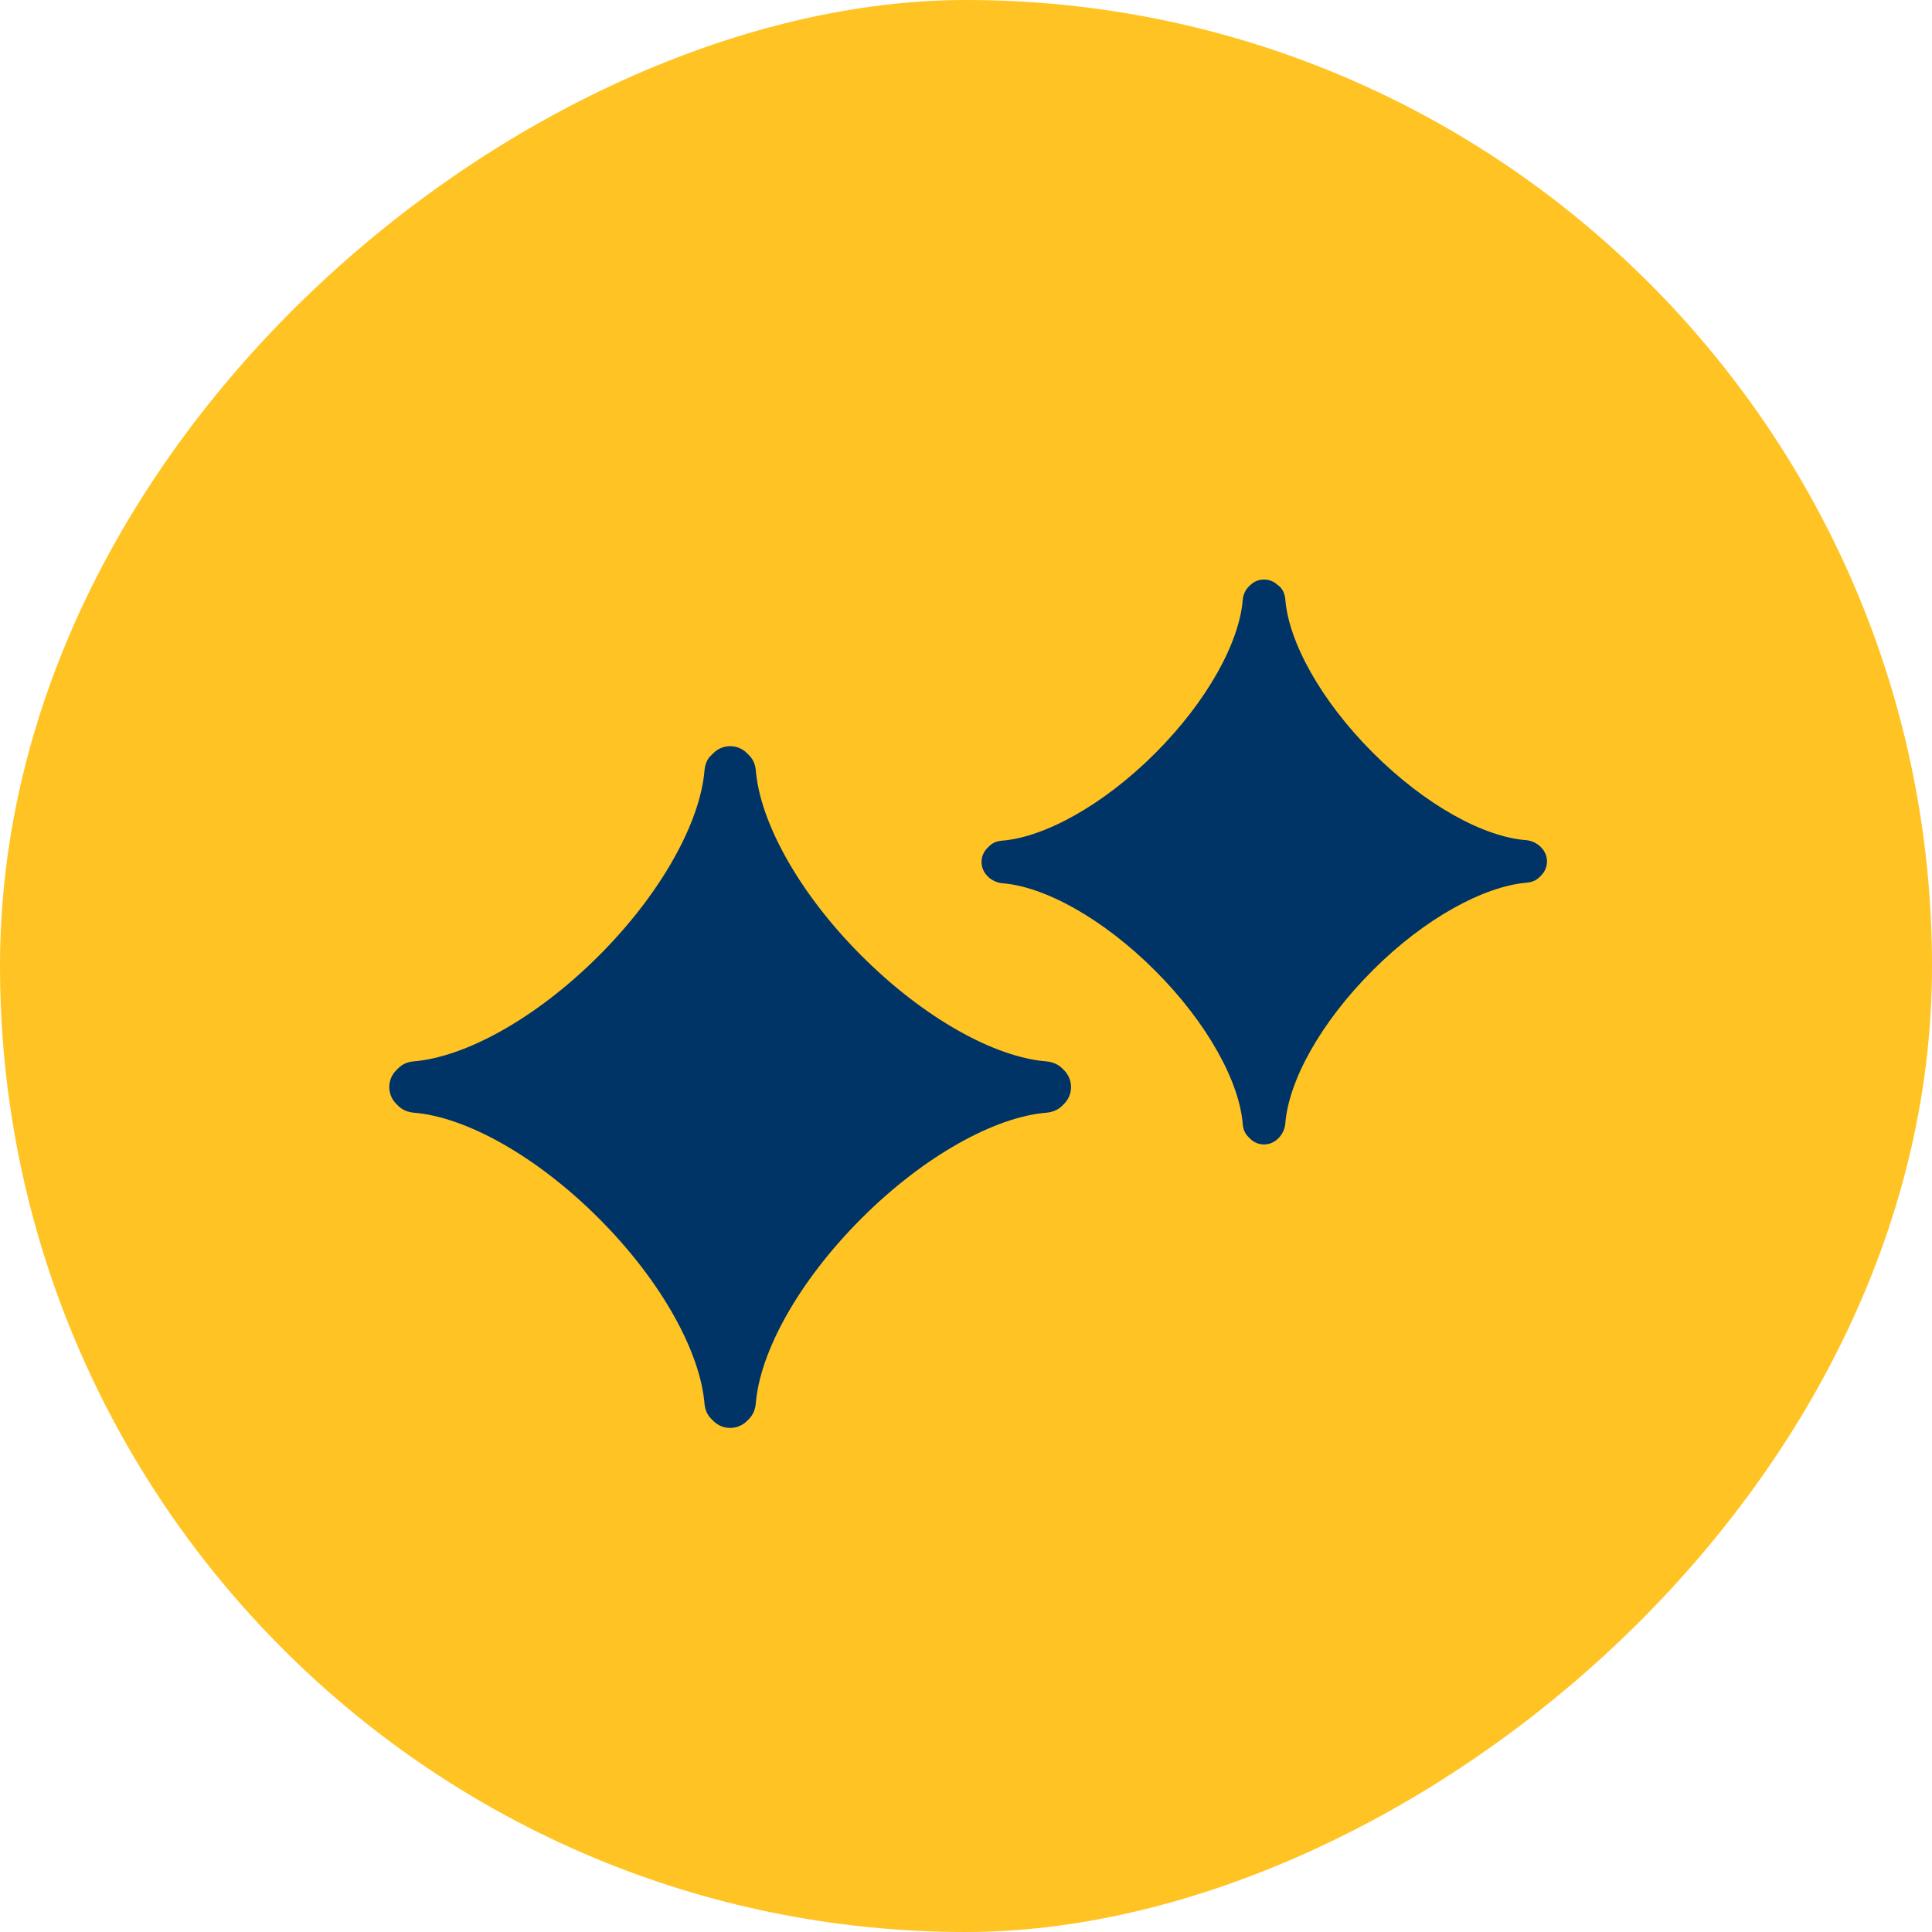
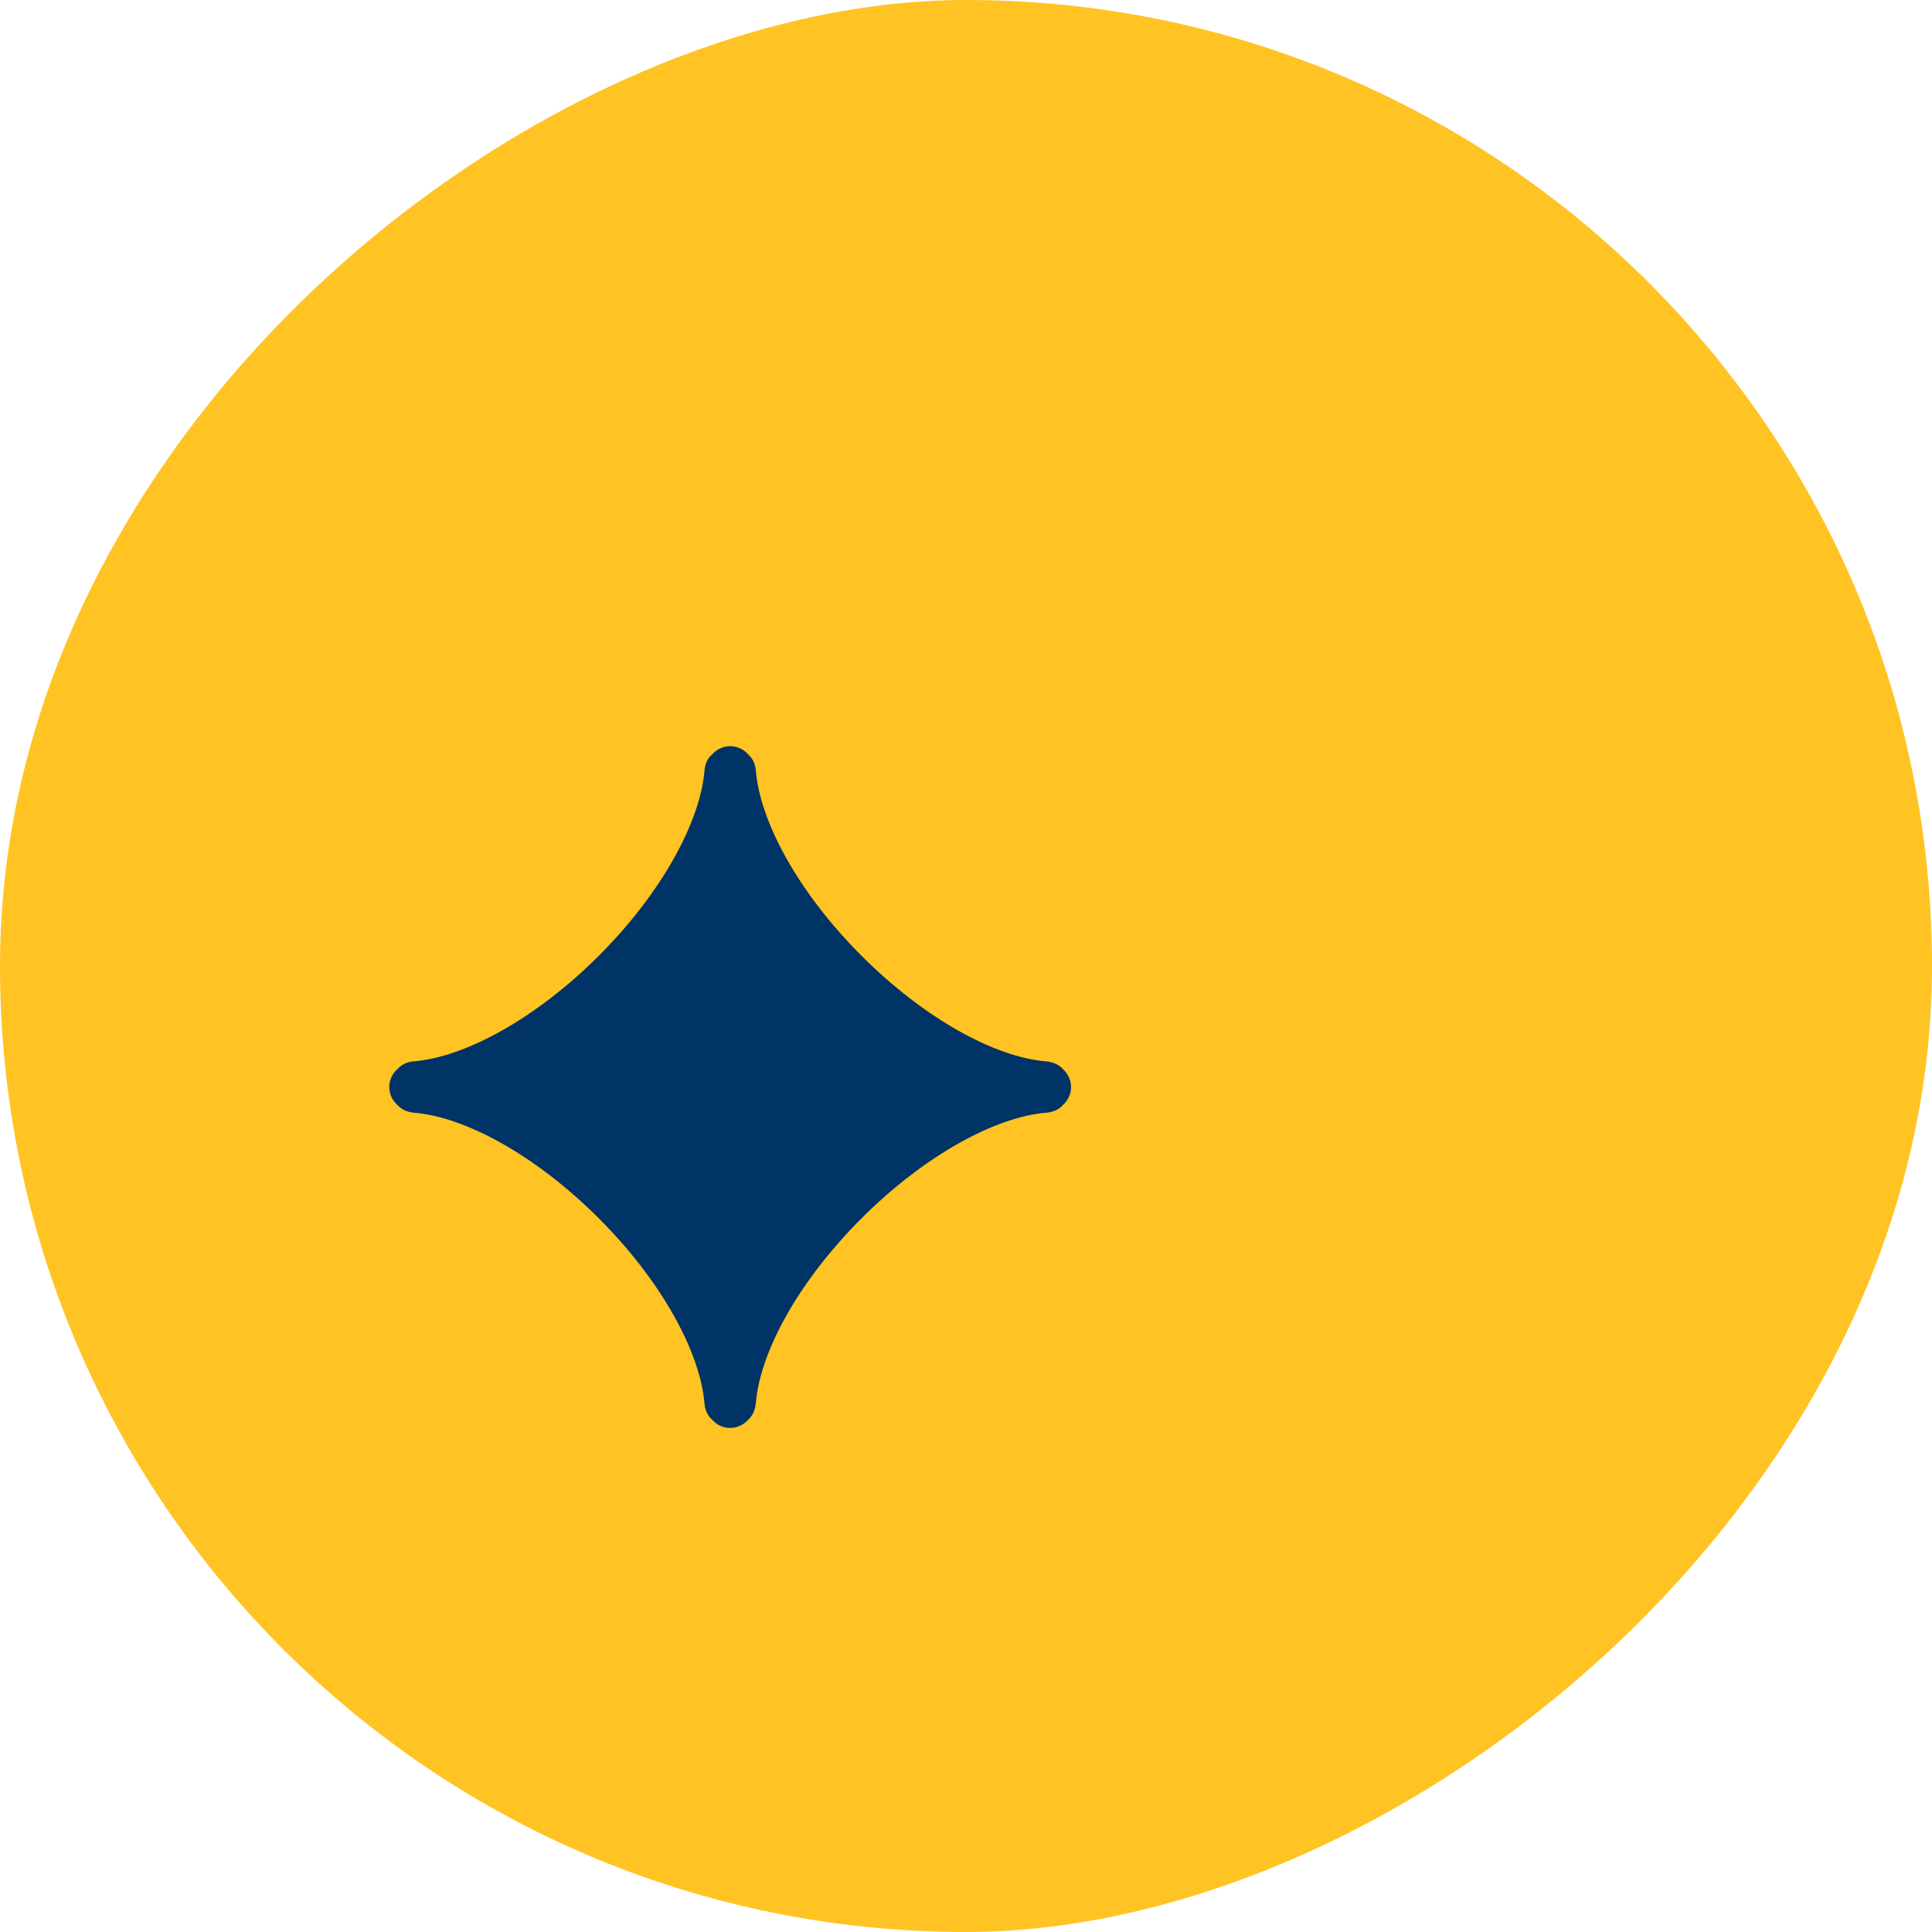
<svg xmlns="http://www.w3.org/2000/svg" width="73" height="73" viewBox="0 0 73 73" fill="none">
  <rect y="73" width="73" height="73" rx="36.5" transform="rotate(-90 0 73)" fill="#FFC323" />
  <path d="M28.303 28.537C28.46 28.694 28.538 28.889 28.558 29.105C28.714 31.042 30.163 33.724 32.551 36.112C34.939 38.5 37.601 39.949 39.539 40.105C39.754 40.125 39.97 40.203 40.126 40.36L40.205 40.438C40.557 40.79 40.557 41.358 40.205 41.71L40.126 41.789C39.97 41.945 39.754 42.024 39.539 42.043C37.601 42.2 34.919 43.668 32.551 46.036C30.163 48.424 28.714 51.087 28.558 53.024C28.538 53.24 28.46 53.455 28.303 53.611L28.225 53.69C27.873 54.042 27.305 54.042 26.953 53.69L26.875 53.611C26.718 53.455 26.64 53.259 26.62 53.044C26.463 51.106 25.015 48.424 22.627 46.036C20.239 43.648 17.577 42.2 15.639 42.043C15.424 42.024 15.208 41.945 15.052 41.789L14.973 41.71C14.621 41.358 14.621 40.79 14.973 40.438L15.052 40.36C15.208 40.203 15.404 40.125 15.619 40.105C17.557 39.949 20.239 38.5 22.627 36.112C25.015 33.724 26.463 31.042 26.62 29.105C26.64 28.889 26.718 28.674 26.875 28.537L26.953 28.459C27.305 28.106 27.873 28.106 28.225 28.459L28.303 28.537Z" fill="#003366" />
-   <path d="M48.347 22.156C48.484 22.293 48.543 22.45 48.563 22.626C48.68 24.231 49.894 26.462 51.871 28.439C53.848 30.416 56.06 31.63 57.684 31.747C57.861 31.767 58.037 31.845 58.174 31.963L58.233 32.021C58.526 32.315 58.526 32.785 58.233 33.078L58.174 33.137C58.037 33.274 57.88 33.333 57.684 33.352C56.079 33.489 53.848 34.683 51.871 36.66C49.894 38.637 48.68 40.849 48.563 42.474C48.543 42.65 48.465 42.826 48.347 42.963L48.289 43.022C47.995 43.316 47.525 43.316 47.232 43.022L47.173 42.963C47.036 42.826 46.977 42.67 46.958 42.493C46.84 40.888 45.627 38.657 43.65 36.68C41.673 34.703 39.461 33.489 37.856 33.372C37.679 33.352 37.503 33.274 37.366 33.157L37.308 33.098C37.014 32.804 37.014 32.334 37.308 32.041L37.366 31.982C37.503 31.845 37.66 31.786 37.836 31.767C39.441 31.649 41.673 30.436 43.65 28.459C45.627 26.482 46.84 24.25 46.958 22.645C46.977 22.469 47.056 22.293 47.173 22.175L47.232 22.117C47.525 21.823 47.995 21.823 48.289 22.117L48.347 22.156Z" fill="#003366" />
</svg>